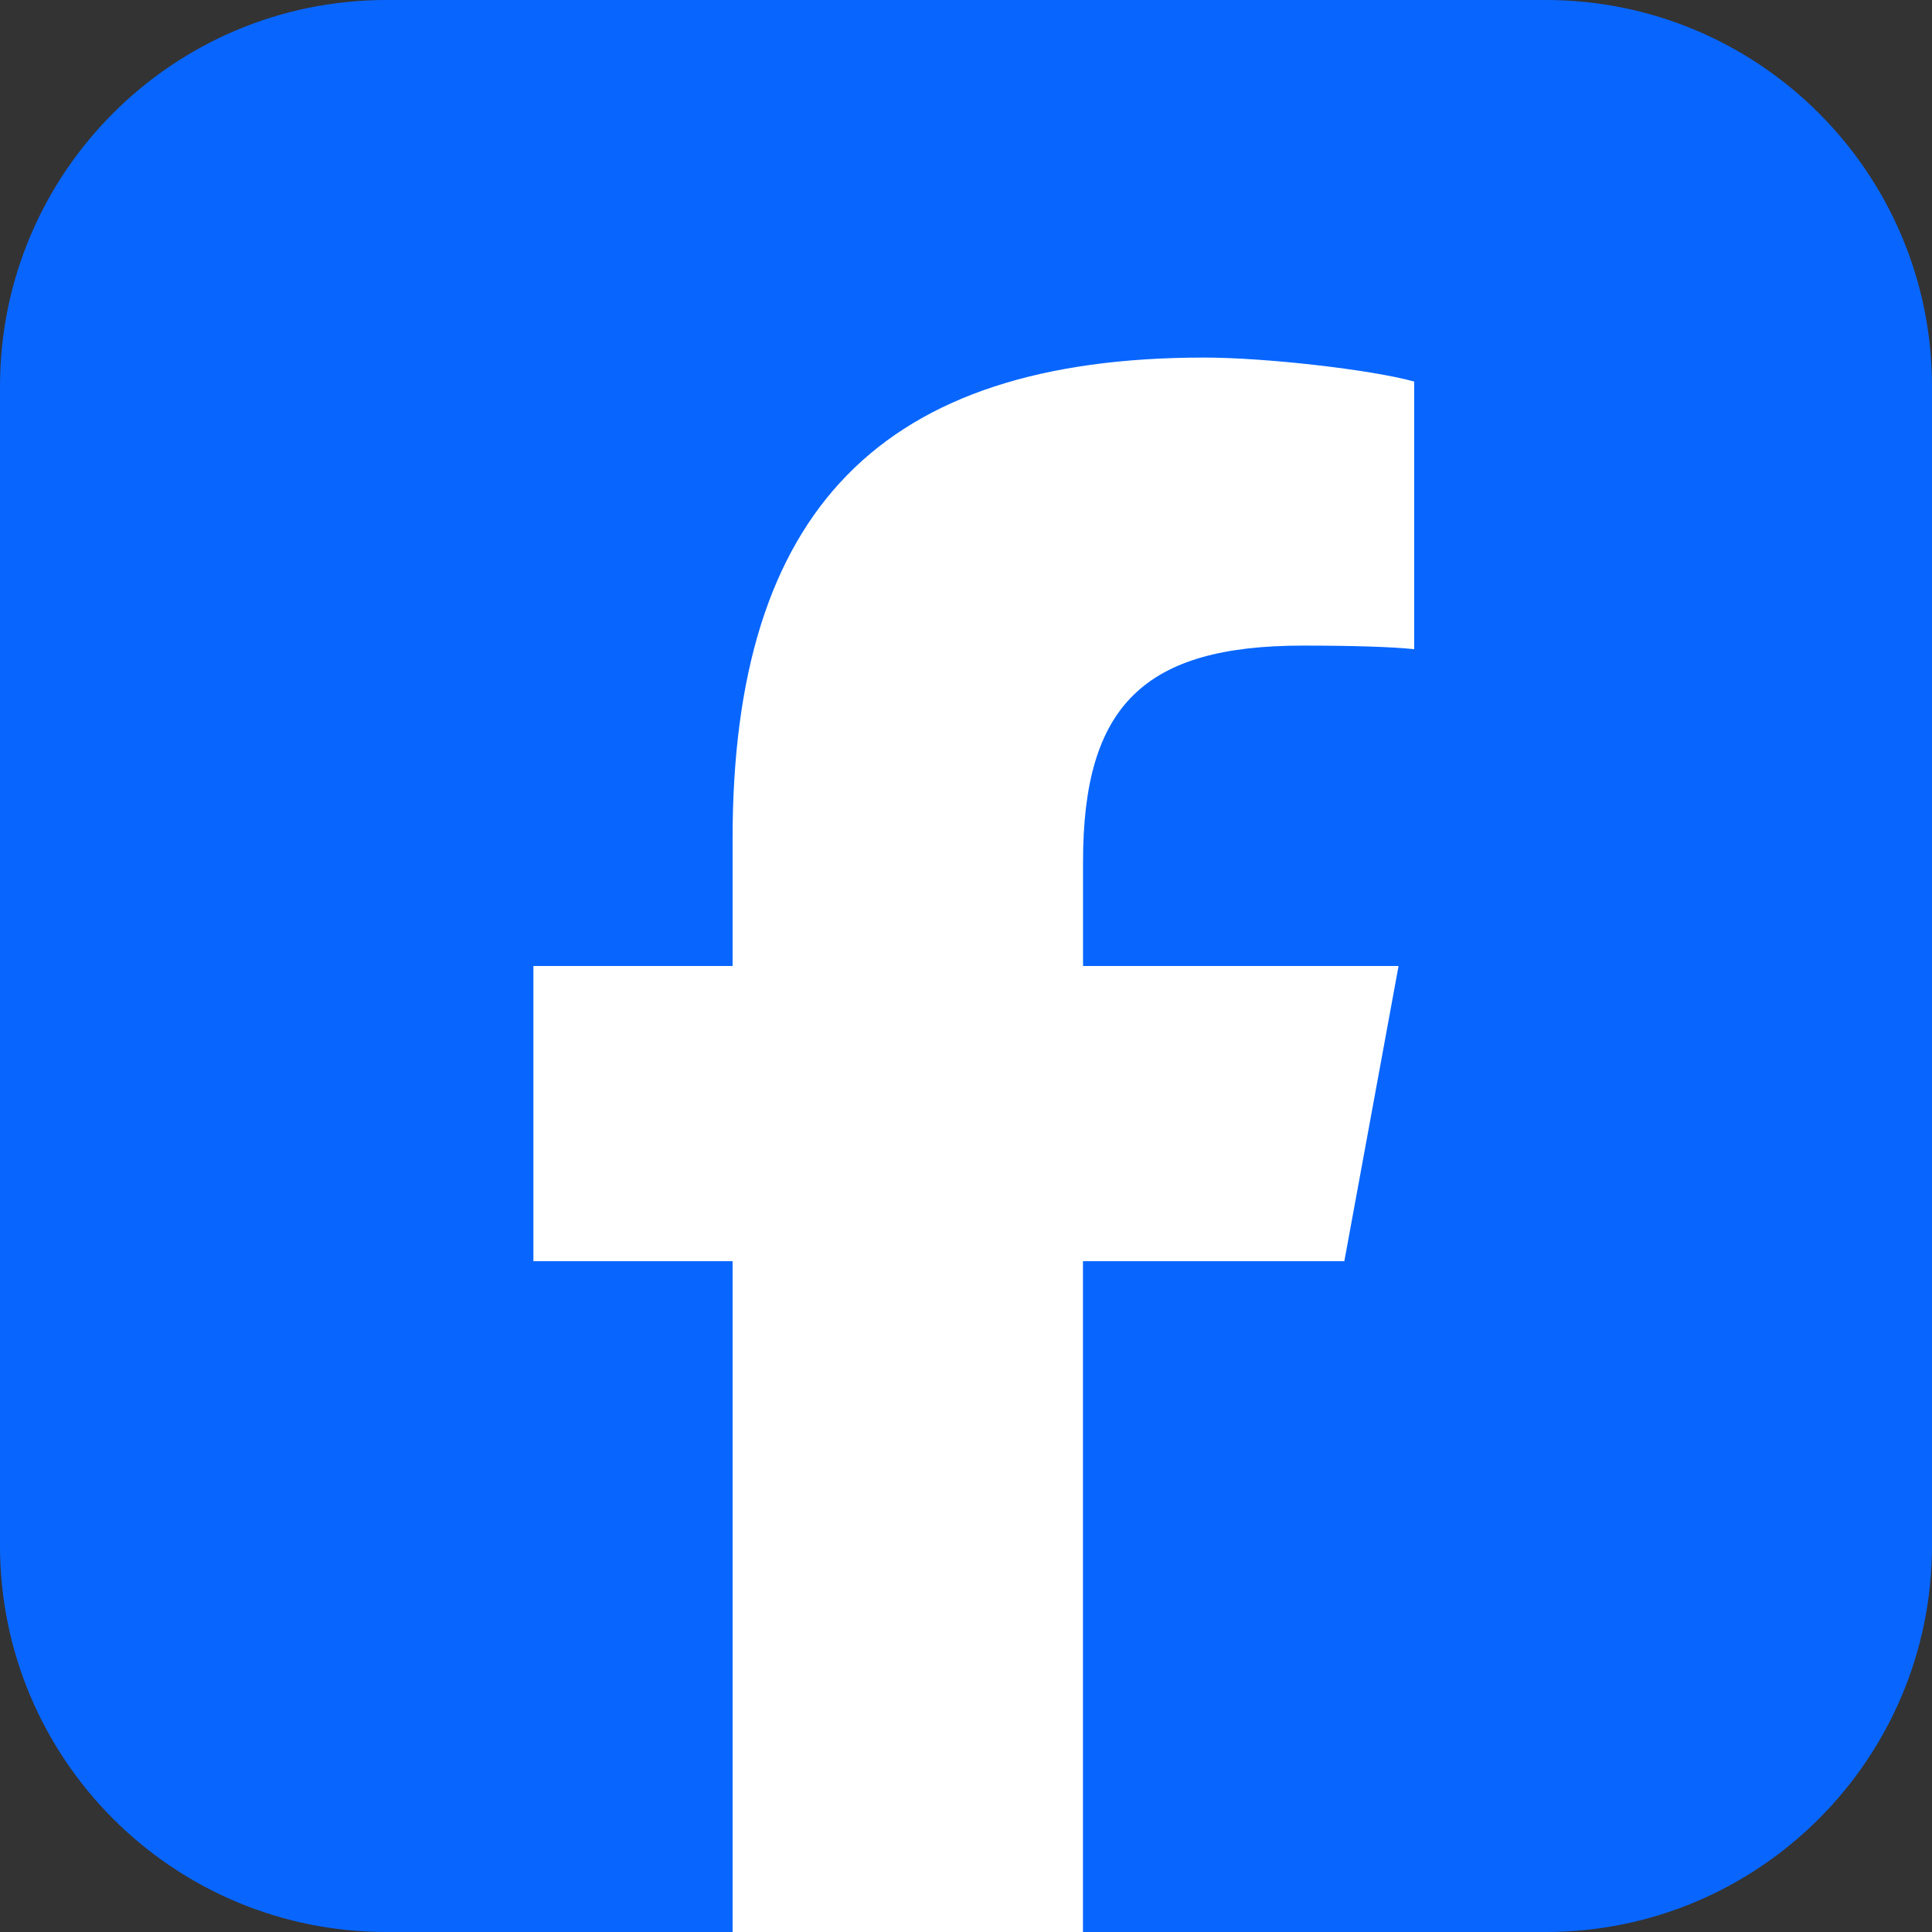
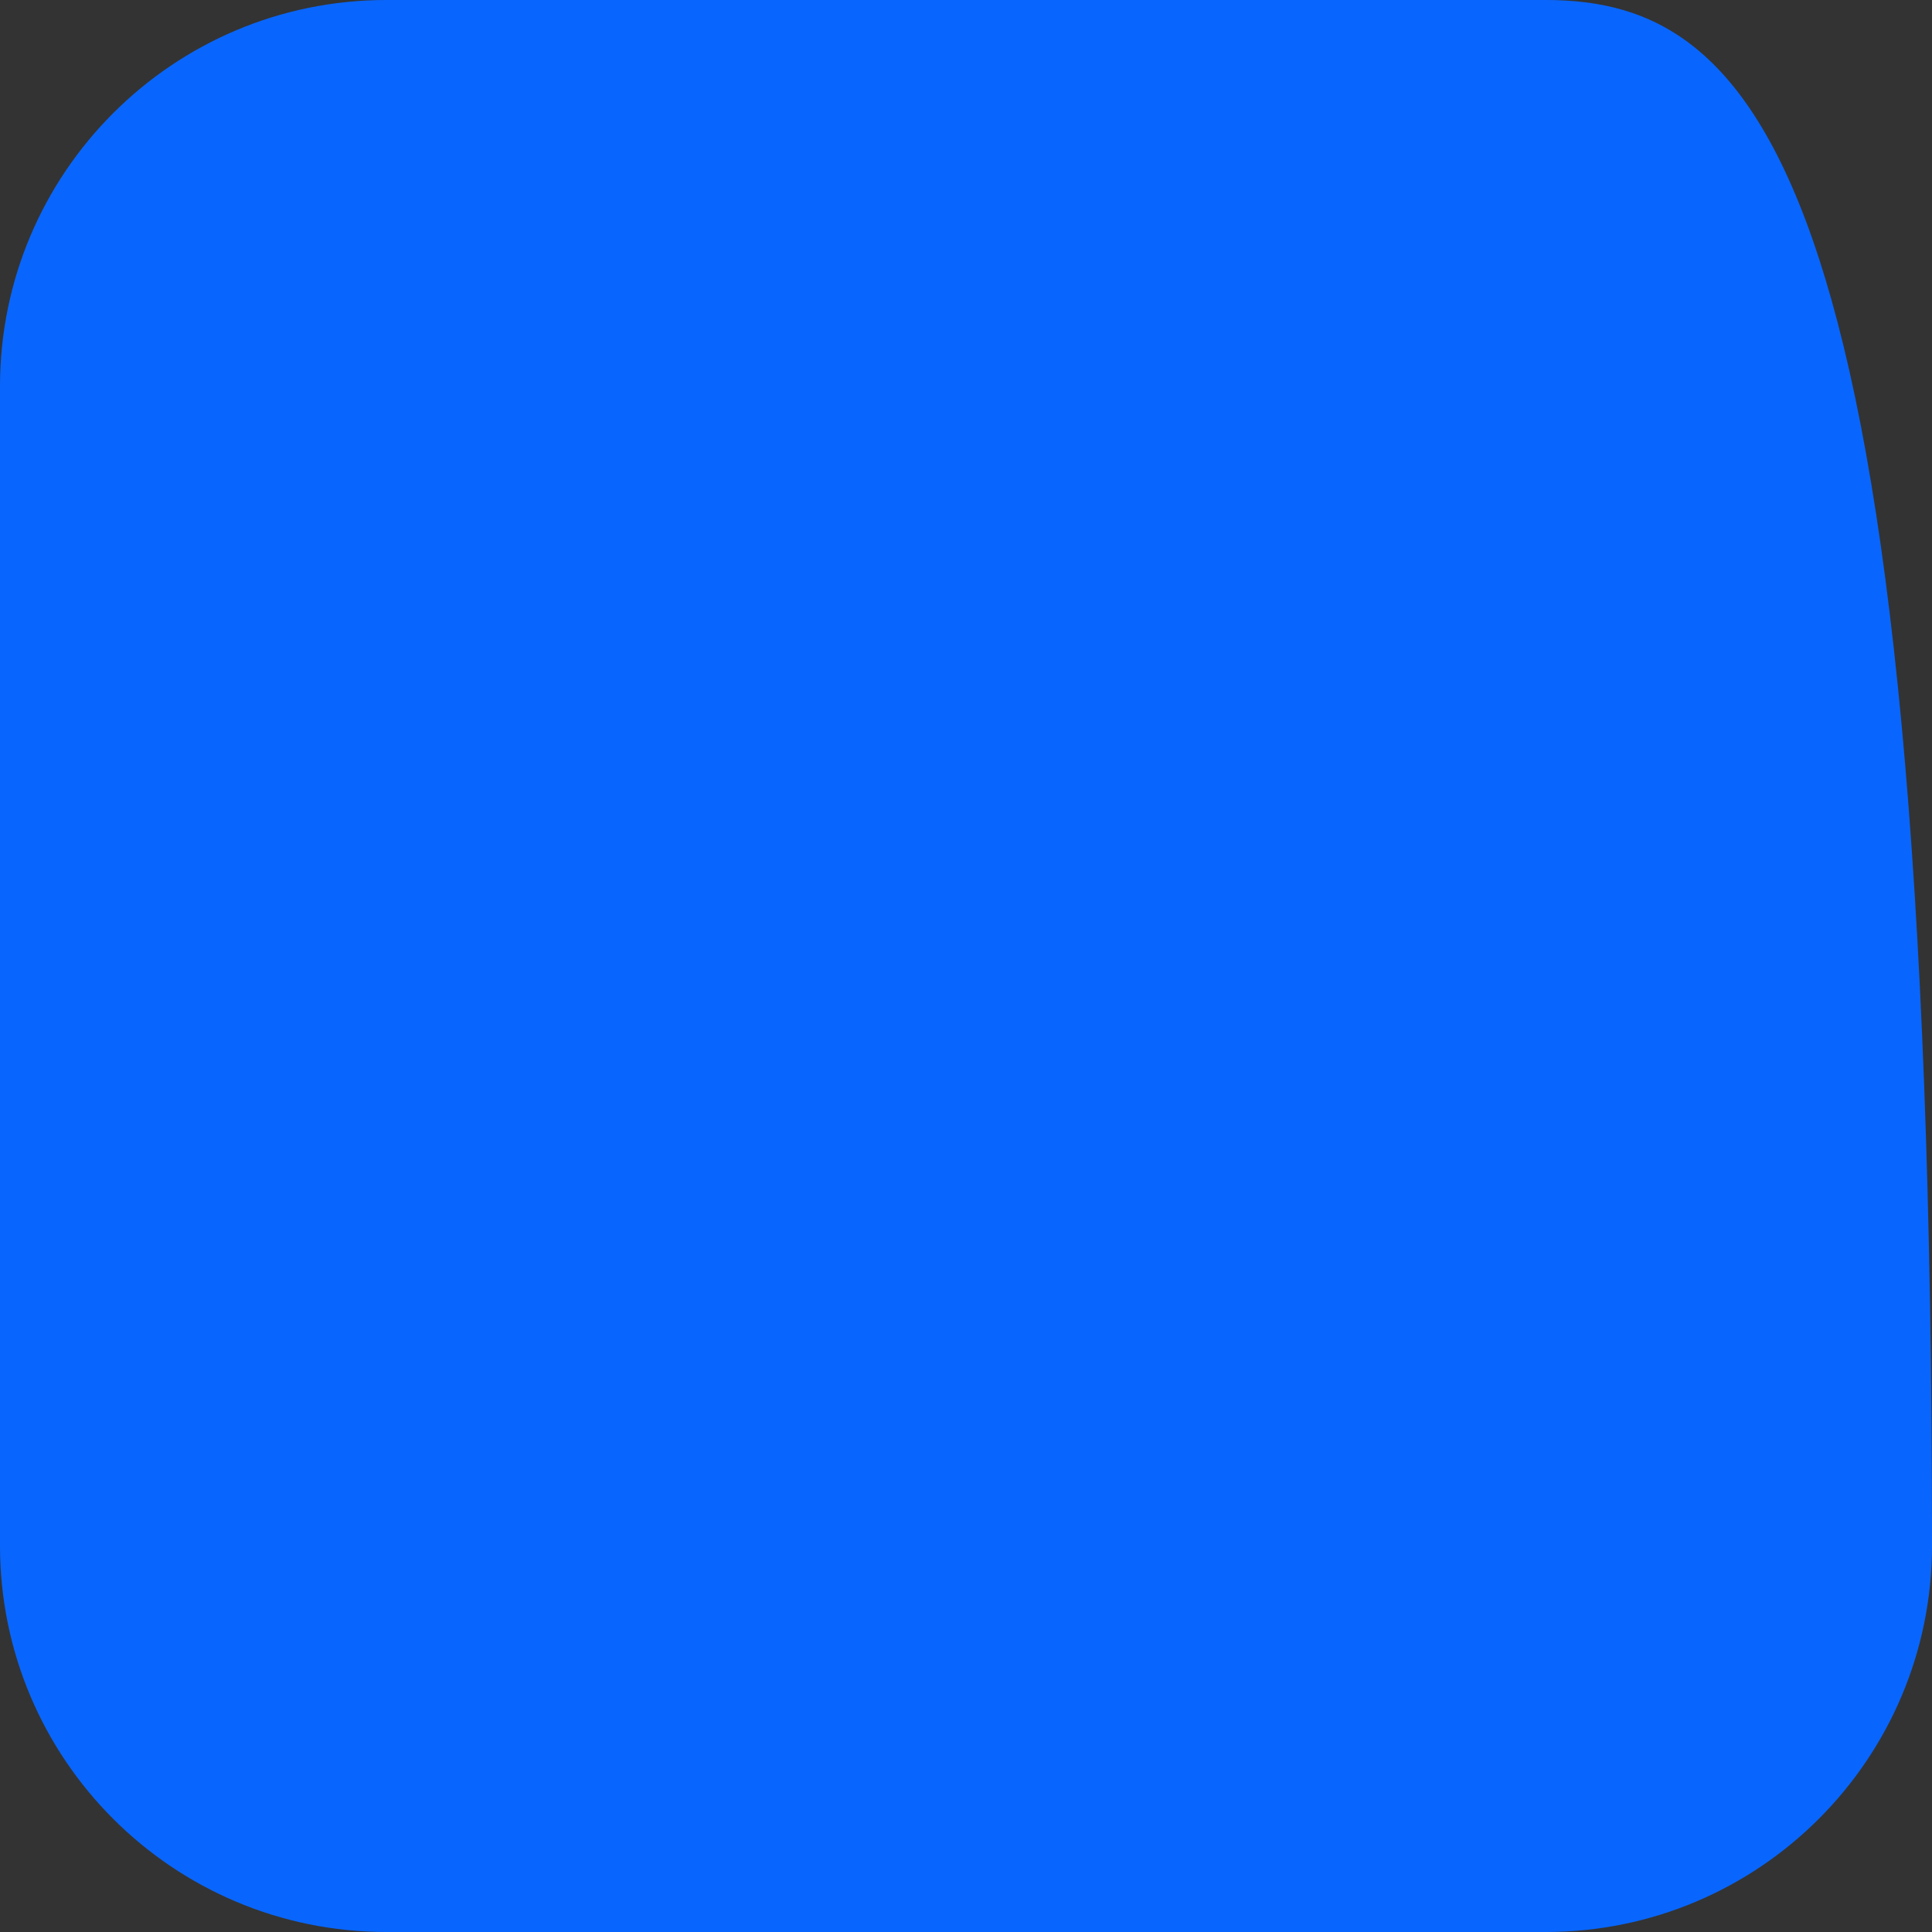
<svg xmlns="http://www.w3.org/2000/svg" width="80" height="80" viewBox="0 0 80 80" fill="none">
  <rect x="0" y="0" width="80" height="80" fill="#333333" stroke="none" />
-   <path d="M64 0H16C7.163 0 0 7.163 0 16V64C0 72.837 7.163 80 16 80H64C72.837 80 80 72.837 80 64V16C80 7.163 72.837 0 64 0Z" fill="#0866FF" />
-   <path d="M55.666 52.223L57.911 40H44.846V35.677C44.846 29.217 47.379 26.733 53.938 26.733C55.976 26.733 57.615 26.782 58.559 26.881V15.8C56.77 15.303 52.398 14.806 49.863 14.806C36.497 14.806 30.335 21.117 30.335 34.731V39.999H22.087V52.222H30.335V79.999H44.843V52.222H55.664L55.666 52.223Z" fill="white" />
+   <path d="M64 0H16C7.163 0 0 7.163 0 16V64C0 72.837 7.163 80 16 80H64C72.837 80 80 72.837 80 64C80 7.163 72.837 0 64 0Z" fill="#0866FF" />
</svg>